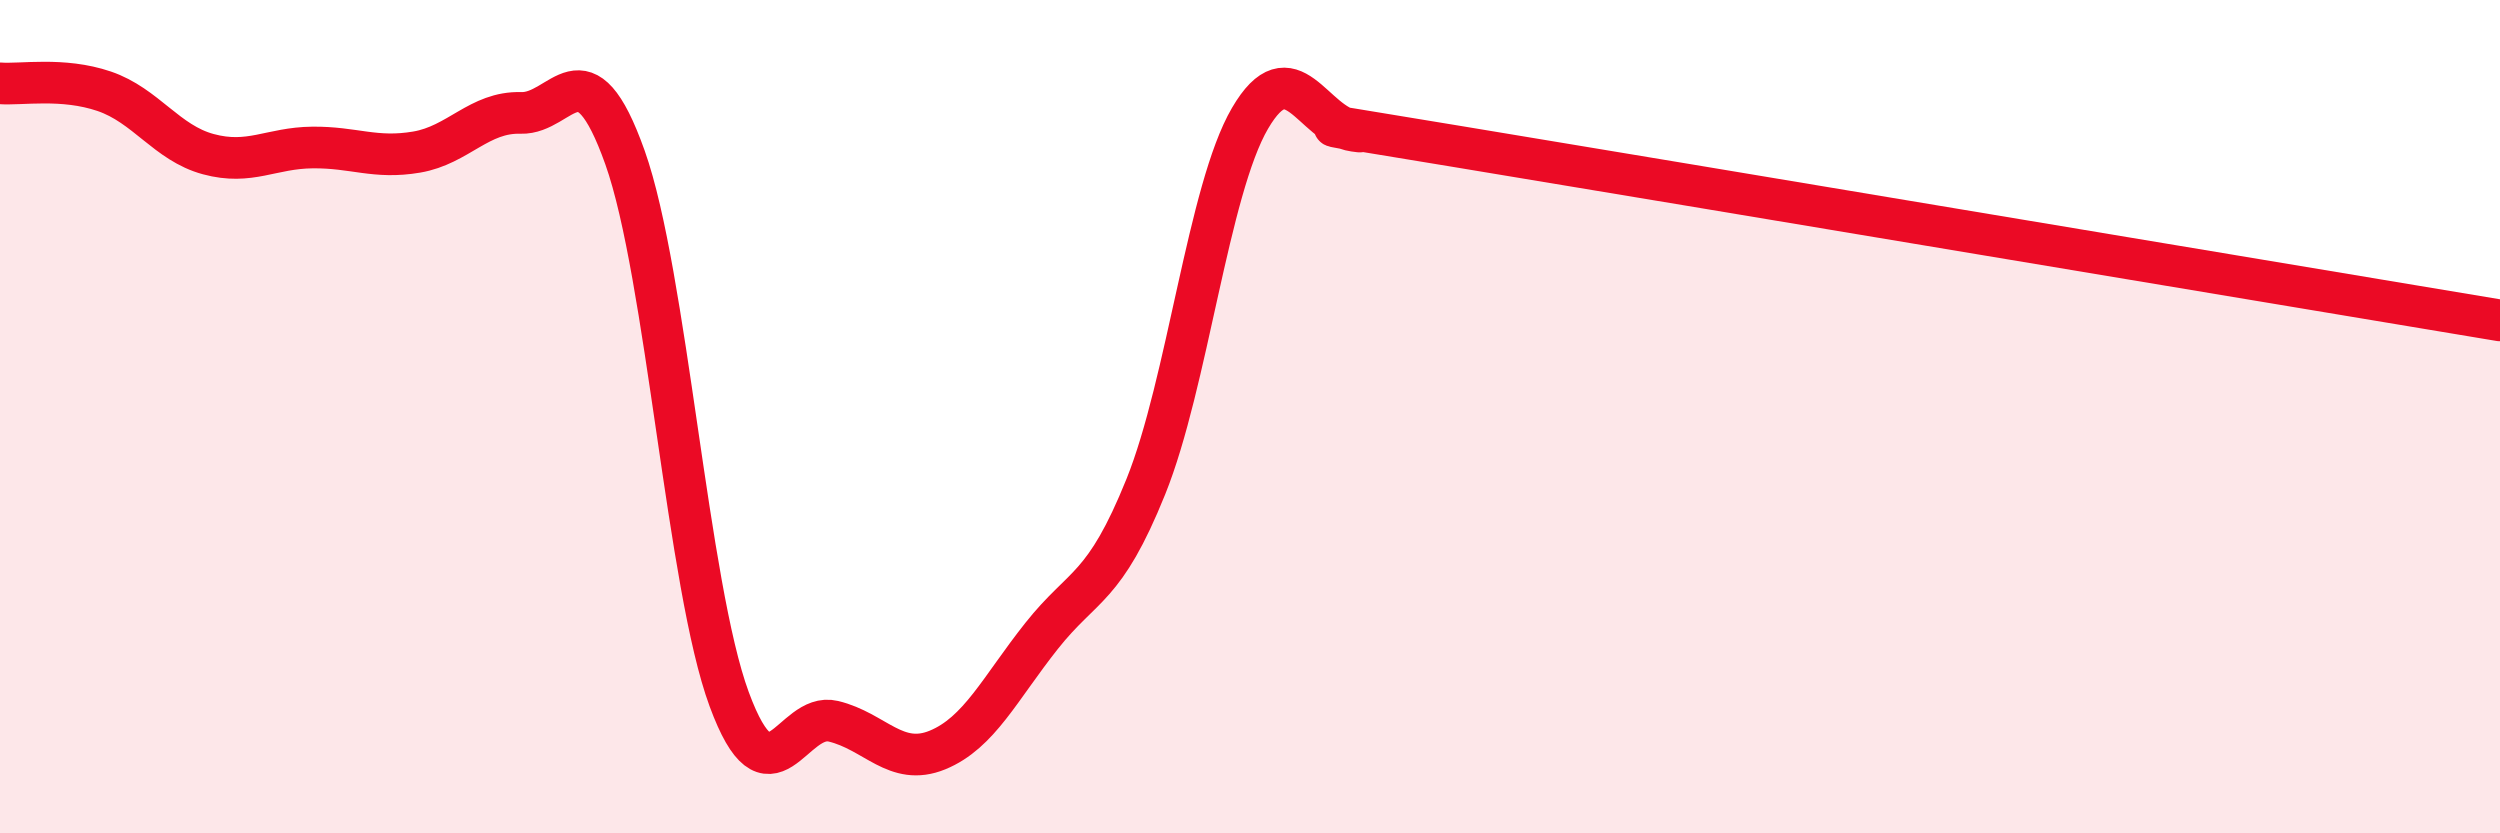
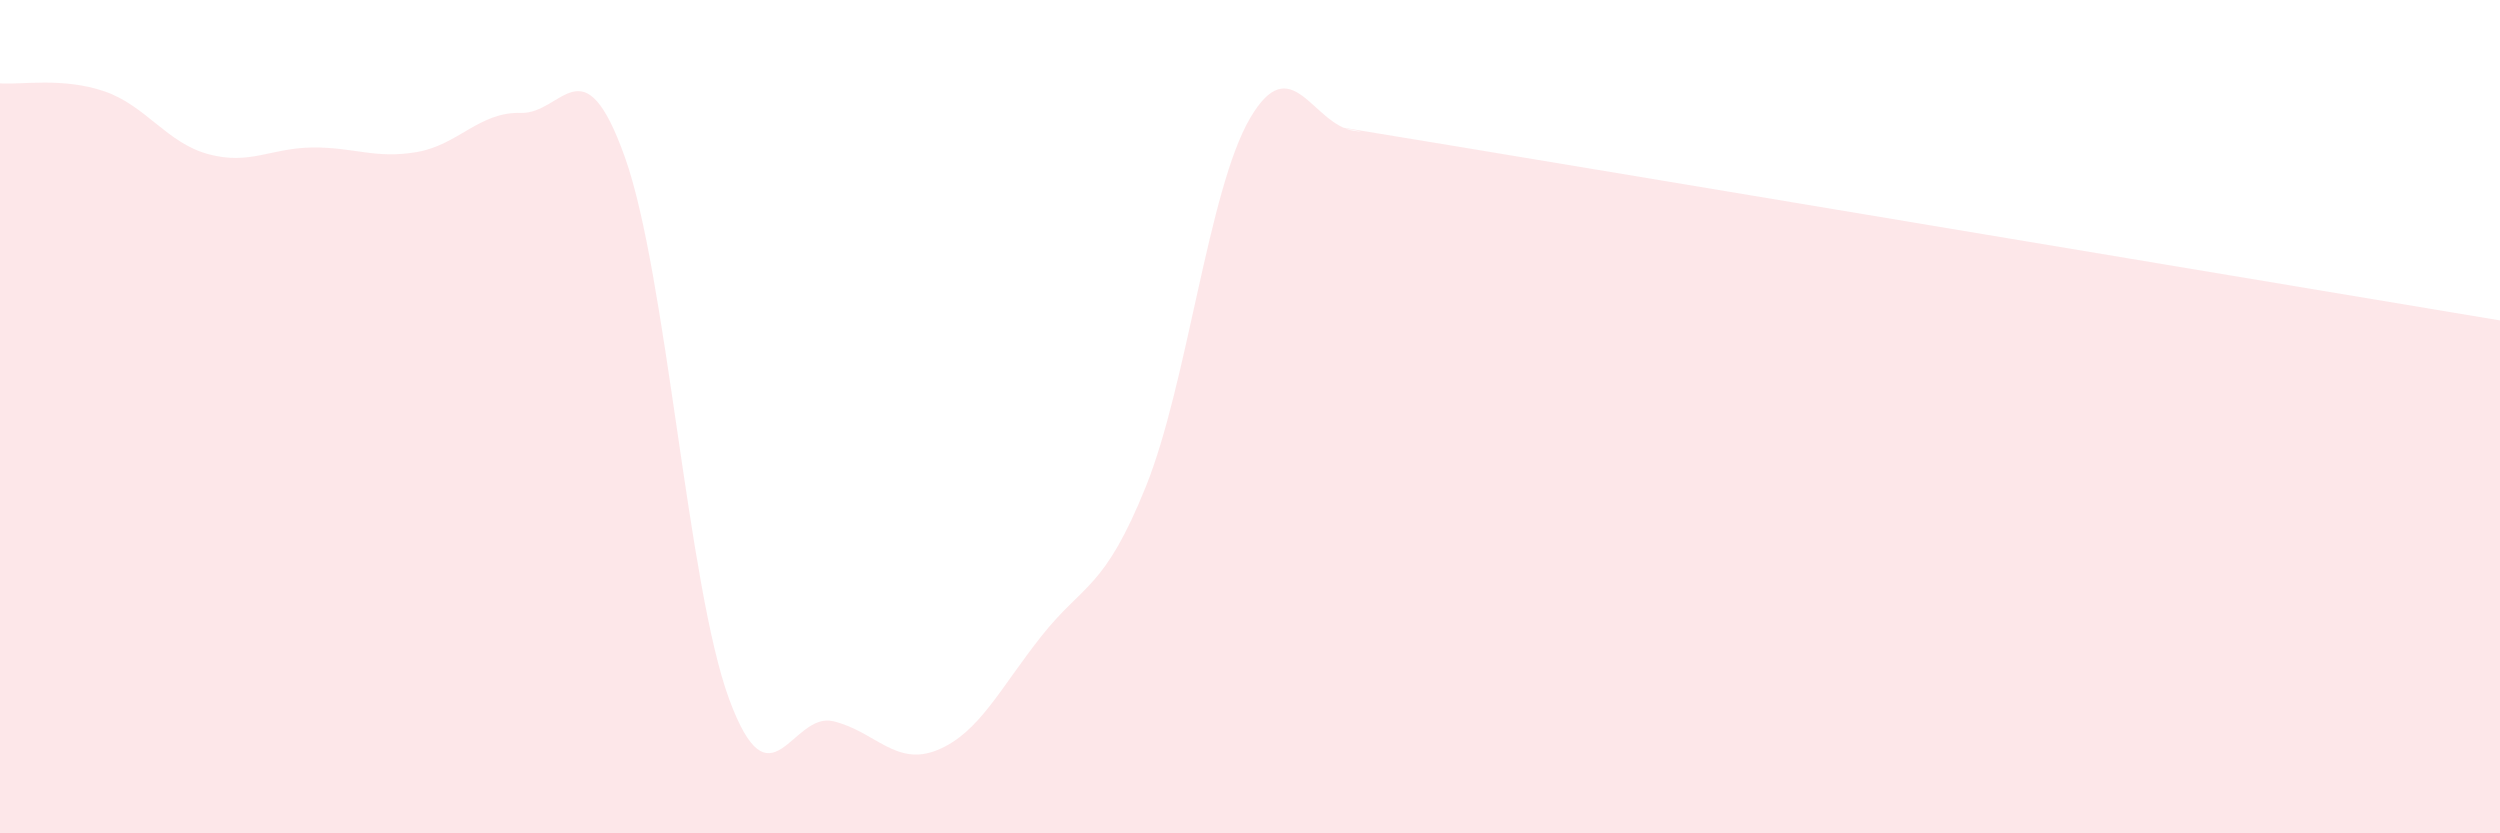
<svg xmlns="http://www.w3.org/2000/svg" width="60" height="20" viewBox="0 0 60 20">
  <path d="M 0,2 C 0.5,2.04 1.5,1.85 2.5,2.19 C 3.5,2.53 4,3.43 5,3.7 C 6,3.97 6.5,3.55 7.5,3.54 C 8.5,3.53 9,3.82 10,3.65 C 11,3.48 11.5,2.68 12.5,2.71 C 13.5,2.74 14,0.97 15,3.78 C 16,6.59 16.5,14.07 17.5,16.78 C 18.5,19.49 19,17.07 20,17.31 C 21,17.55 21.5,18.41 22.5,18 C 23.5,17.59 24,16.52 25,15.26 C 26,14 26.5,14.16 27.5,11.68 C 28.5,9.2 29,4.55 30,2.84 C 31,1.13 31.5,3 32.5,3.14 C 33.5,3.28 29.5,2.61 35,3.52 C 40.5,4.43 55,6.86 60,7.69L60 20L0 20Z" fill="#EB0A25" opacity="0.1" stroke-linecap="round" stroke-linejoin="round" />
-   <path d="M 0,2 C 0.5,2.04 1.5,1.85 2.5,2.19 C 3.5,2.53 4,3.43 5,3.7 C 6,3.97 6.5,3.55 7.5,3.54 C 8.5,3.53 9,3.82 10,3.65 C 11,3.48 11.5,2.68 12.5,2.71 C 13.5,2.74 14,0.97 15,3.78 C 16,6.59 16.5,14.07 17.5,16.78 C 18.5,19.49 19,17.07 20,17.31 C 21,17.55 21.5,18.41 22.5,18 C 23.5,17.59 24,16.52 25,15.26 C 26,14 26.5,14.16 27.5,11.68 C 28.5,9.2 29,4.55 30,2.84 C 31,1.13 31.5,3 32.5,3.14 C 33.5,3.28 29.5,2.61 35,3.52 C 40.5,4.43 55,6.86 60,7.69" stroke="#EB0A25" stroke-width="1" fill="none" stroke-linecap="round" stroke-linejoin="round" />
</svg>